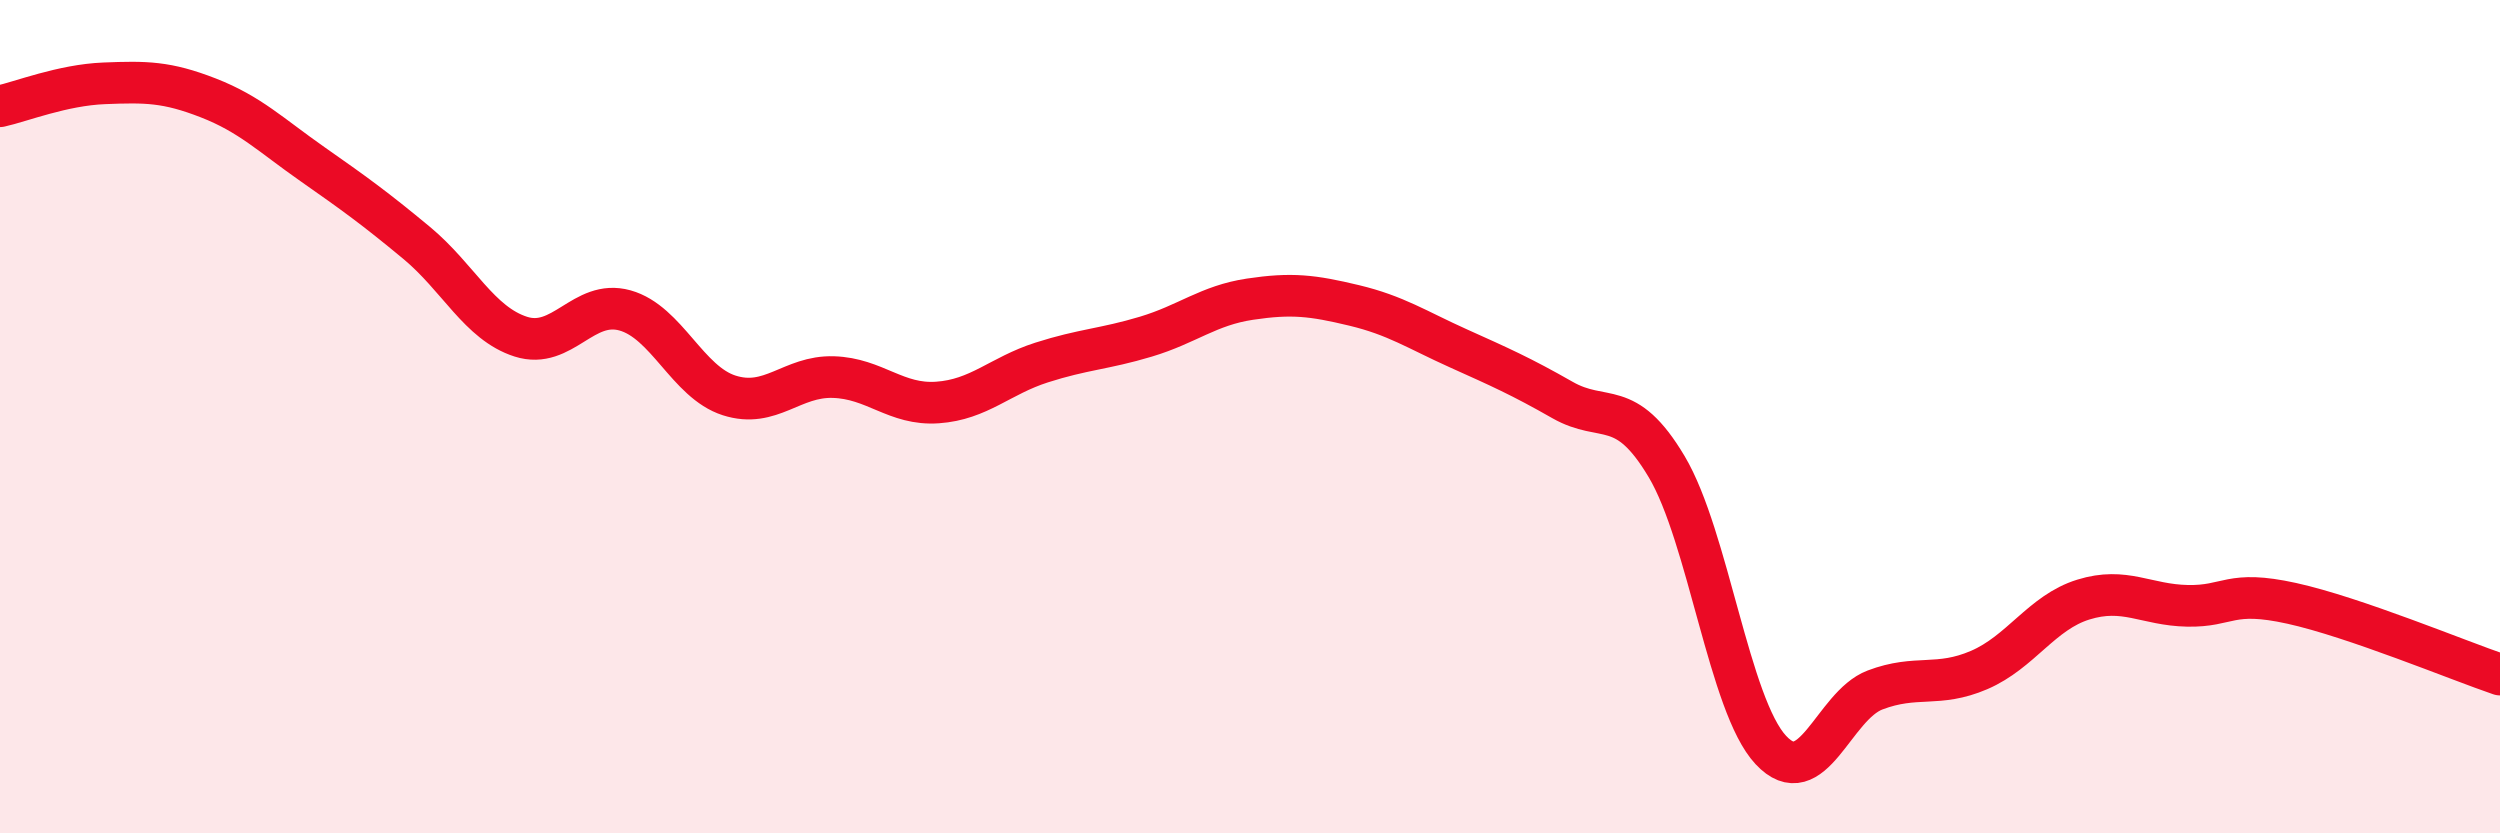
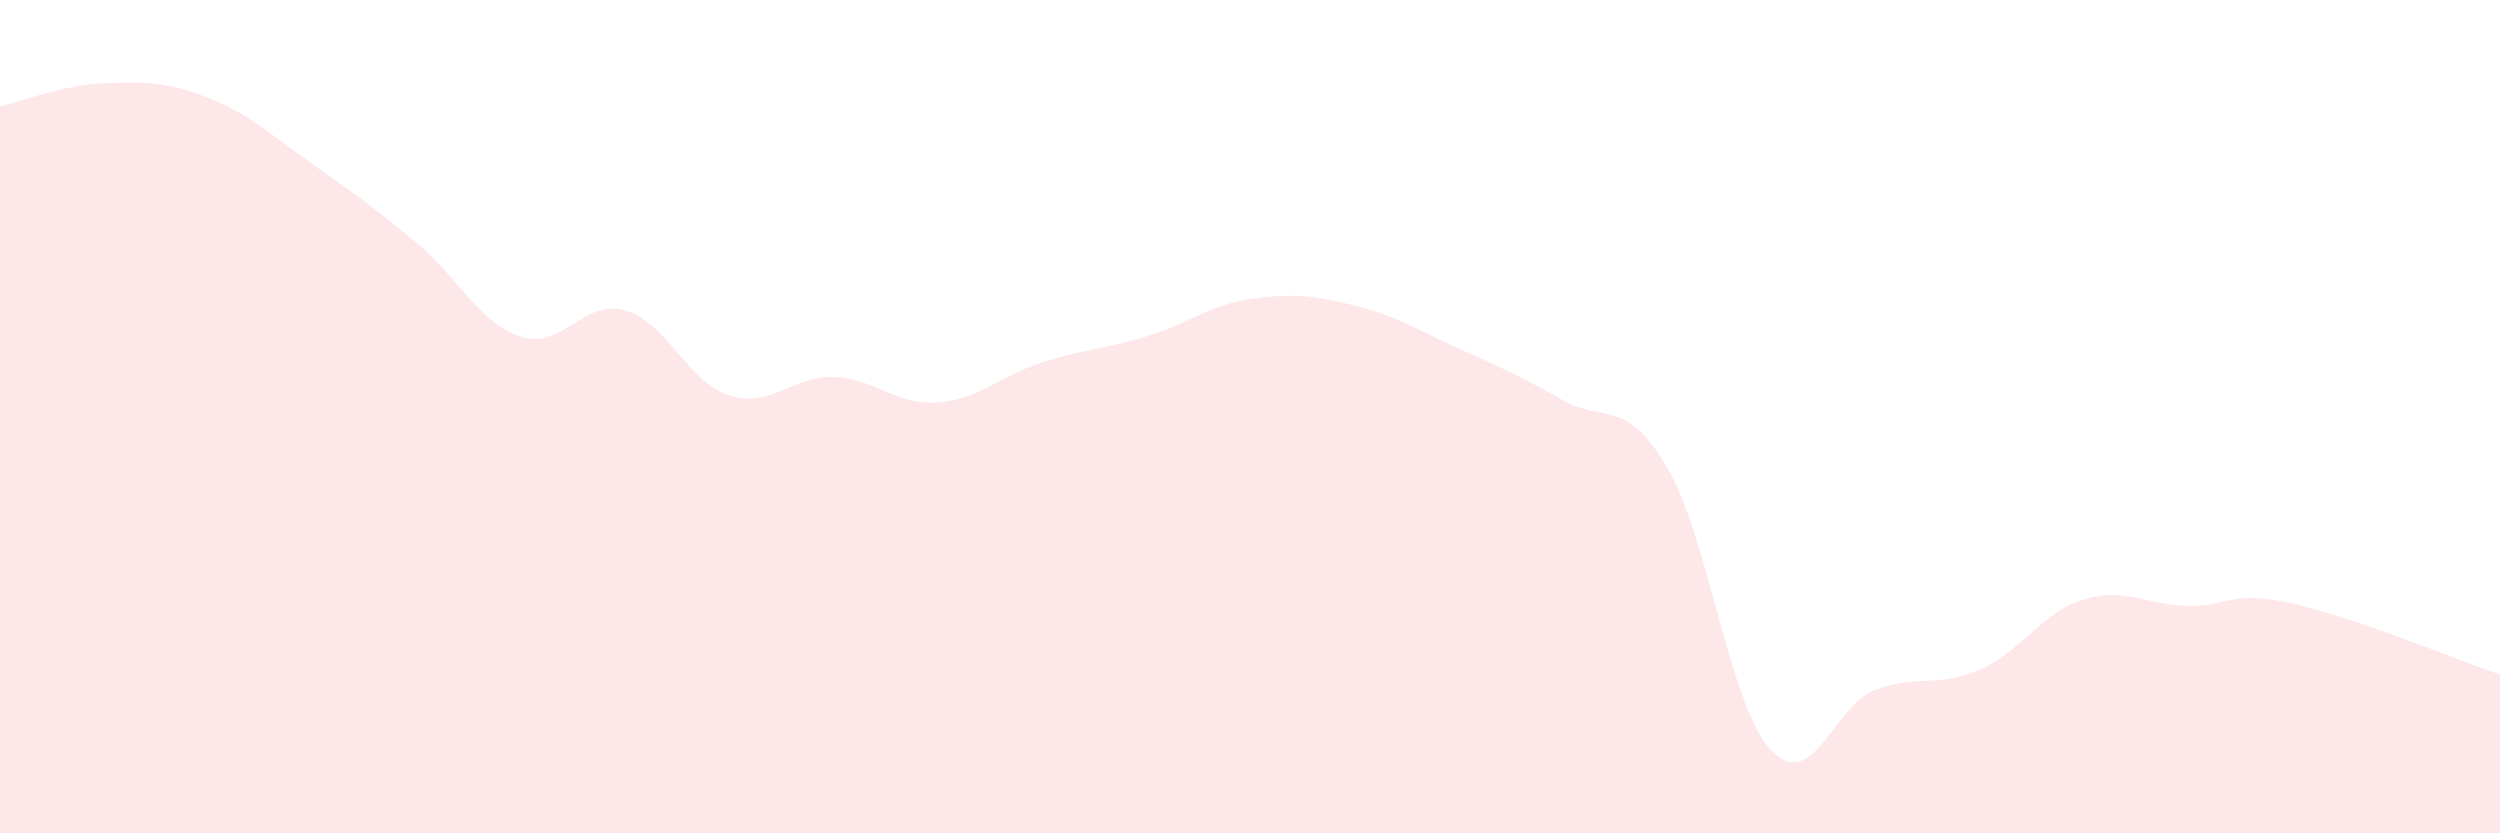
<svg xmlns="http://www.w3.org/2000/svg" width="60" height="20" viewBox="0 0 60 20">
  <path d="M 0,2.55 C 0.5,2.44 1.5,2.04 2.5,2 C 3.5,1.96 4,1.96 5,2.35 C 6,2.74 6.5,3.24 7.5,3.94 C 8.5,4.64 9,5 10,5.83 C 11,6.66 11.5,7.76 12.5,8.08 C 13.5,8.4 14,7.17 15,7.45 C 16,7.73 16.5,9.17 17.5,9.49 C 18.5,9.81 19,9.02 20,9.05 C 21,9.08 21.5,9.73 22.5,9.66 C 23.5,9.59 24,9.02 25,8.7 C 26,8.38 26.5,8.38 27.5,8.08 C 28.5,7.78 29,7.33 30,7.18 C 31,7.03 31.5,7.09 32.5,7.33 C 33.5,7.57 34,7.91 35,8.36 C 36,8.81 36.5,9.03 37.5,9.6 C 38.5,10.17 39,9.52 40,11.2 C 41,12.88 41.5,16.93 42.5,18 C 43.5,19.07 44,16.94 45,16.56 C 46,16.18 46.5,16.51 47.5,16.08 C 48.5,15.65 49,14.7 50,14.39 C 51,14.08 51.5,14.52 52.5,14.54 C 53.5,14.56 53.5,14.15 55,14.48 C 56.5,14.81 59,15.85 60,16.19L60 20L0 20Z" fill="#EB0A25" opacity="0.1" stroke-linecap="round" stroke-linejoin="round" />
-   <path d="M 0,2.55 C 0.5,2.44 1.5,2.04 2.5,2 C 3.5,1.96 4,1.96 5,2.35 C 6,2.74 6.5,3.24 7.5,3.94 C 8.5,4.64 9,5 10,5.83 C 11,6.66 11.5,7.76 12.5,8.08 C 13.5,8.4 14,7.17 15,7.45 C 16,7.73 16.5,9.17 17.5,9.49 C 18.5,9.81 19,9.02 20,9.05 C 21,9.08 21.5,9.73 22.5,9.66 C 23.5,9.59 24,9.02 25,8.7 C 26,8.38 26.5,8.38 27.5,8.08 C 28.5,7.78 29,7.33 30,7.18 C 31,7.03 31.5,7.09 32.5,7.33 C 33.5,7.57 34,7.91 35,8.36 C 36,8.81 36.5,9.03 37.5,9.6 C 38.5,10.17 39,9.52 40,11.2 C 41,12.88 41.5,16.93 42.5,18 C 43.5,19.07 44,16.94 45,16.56 C 46,16.18 46.5,16.51 47.5,16.08 C 48.5,15.65 49,14.7 50,14.39 C 51,14.08 51.5,14.52 52.5,14.54 C 53.5,14.56 53.5,14.15 55,14.48 C 56.5,14.81 59,15.85 60,16.19" stroke="#EB0A25" stroke-width="1" fill="none" stroke-linecap="round" stroke-linejoin="round" />
</svg>